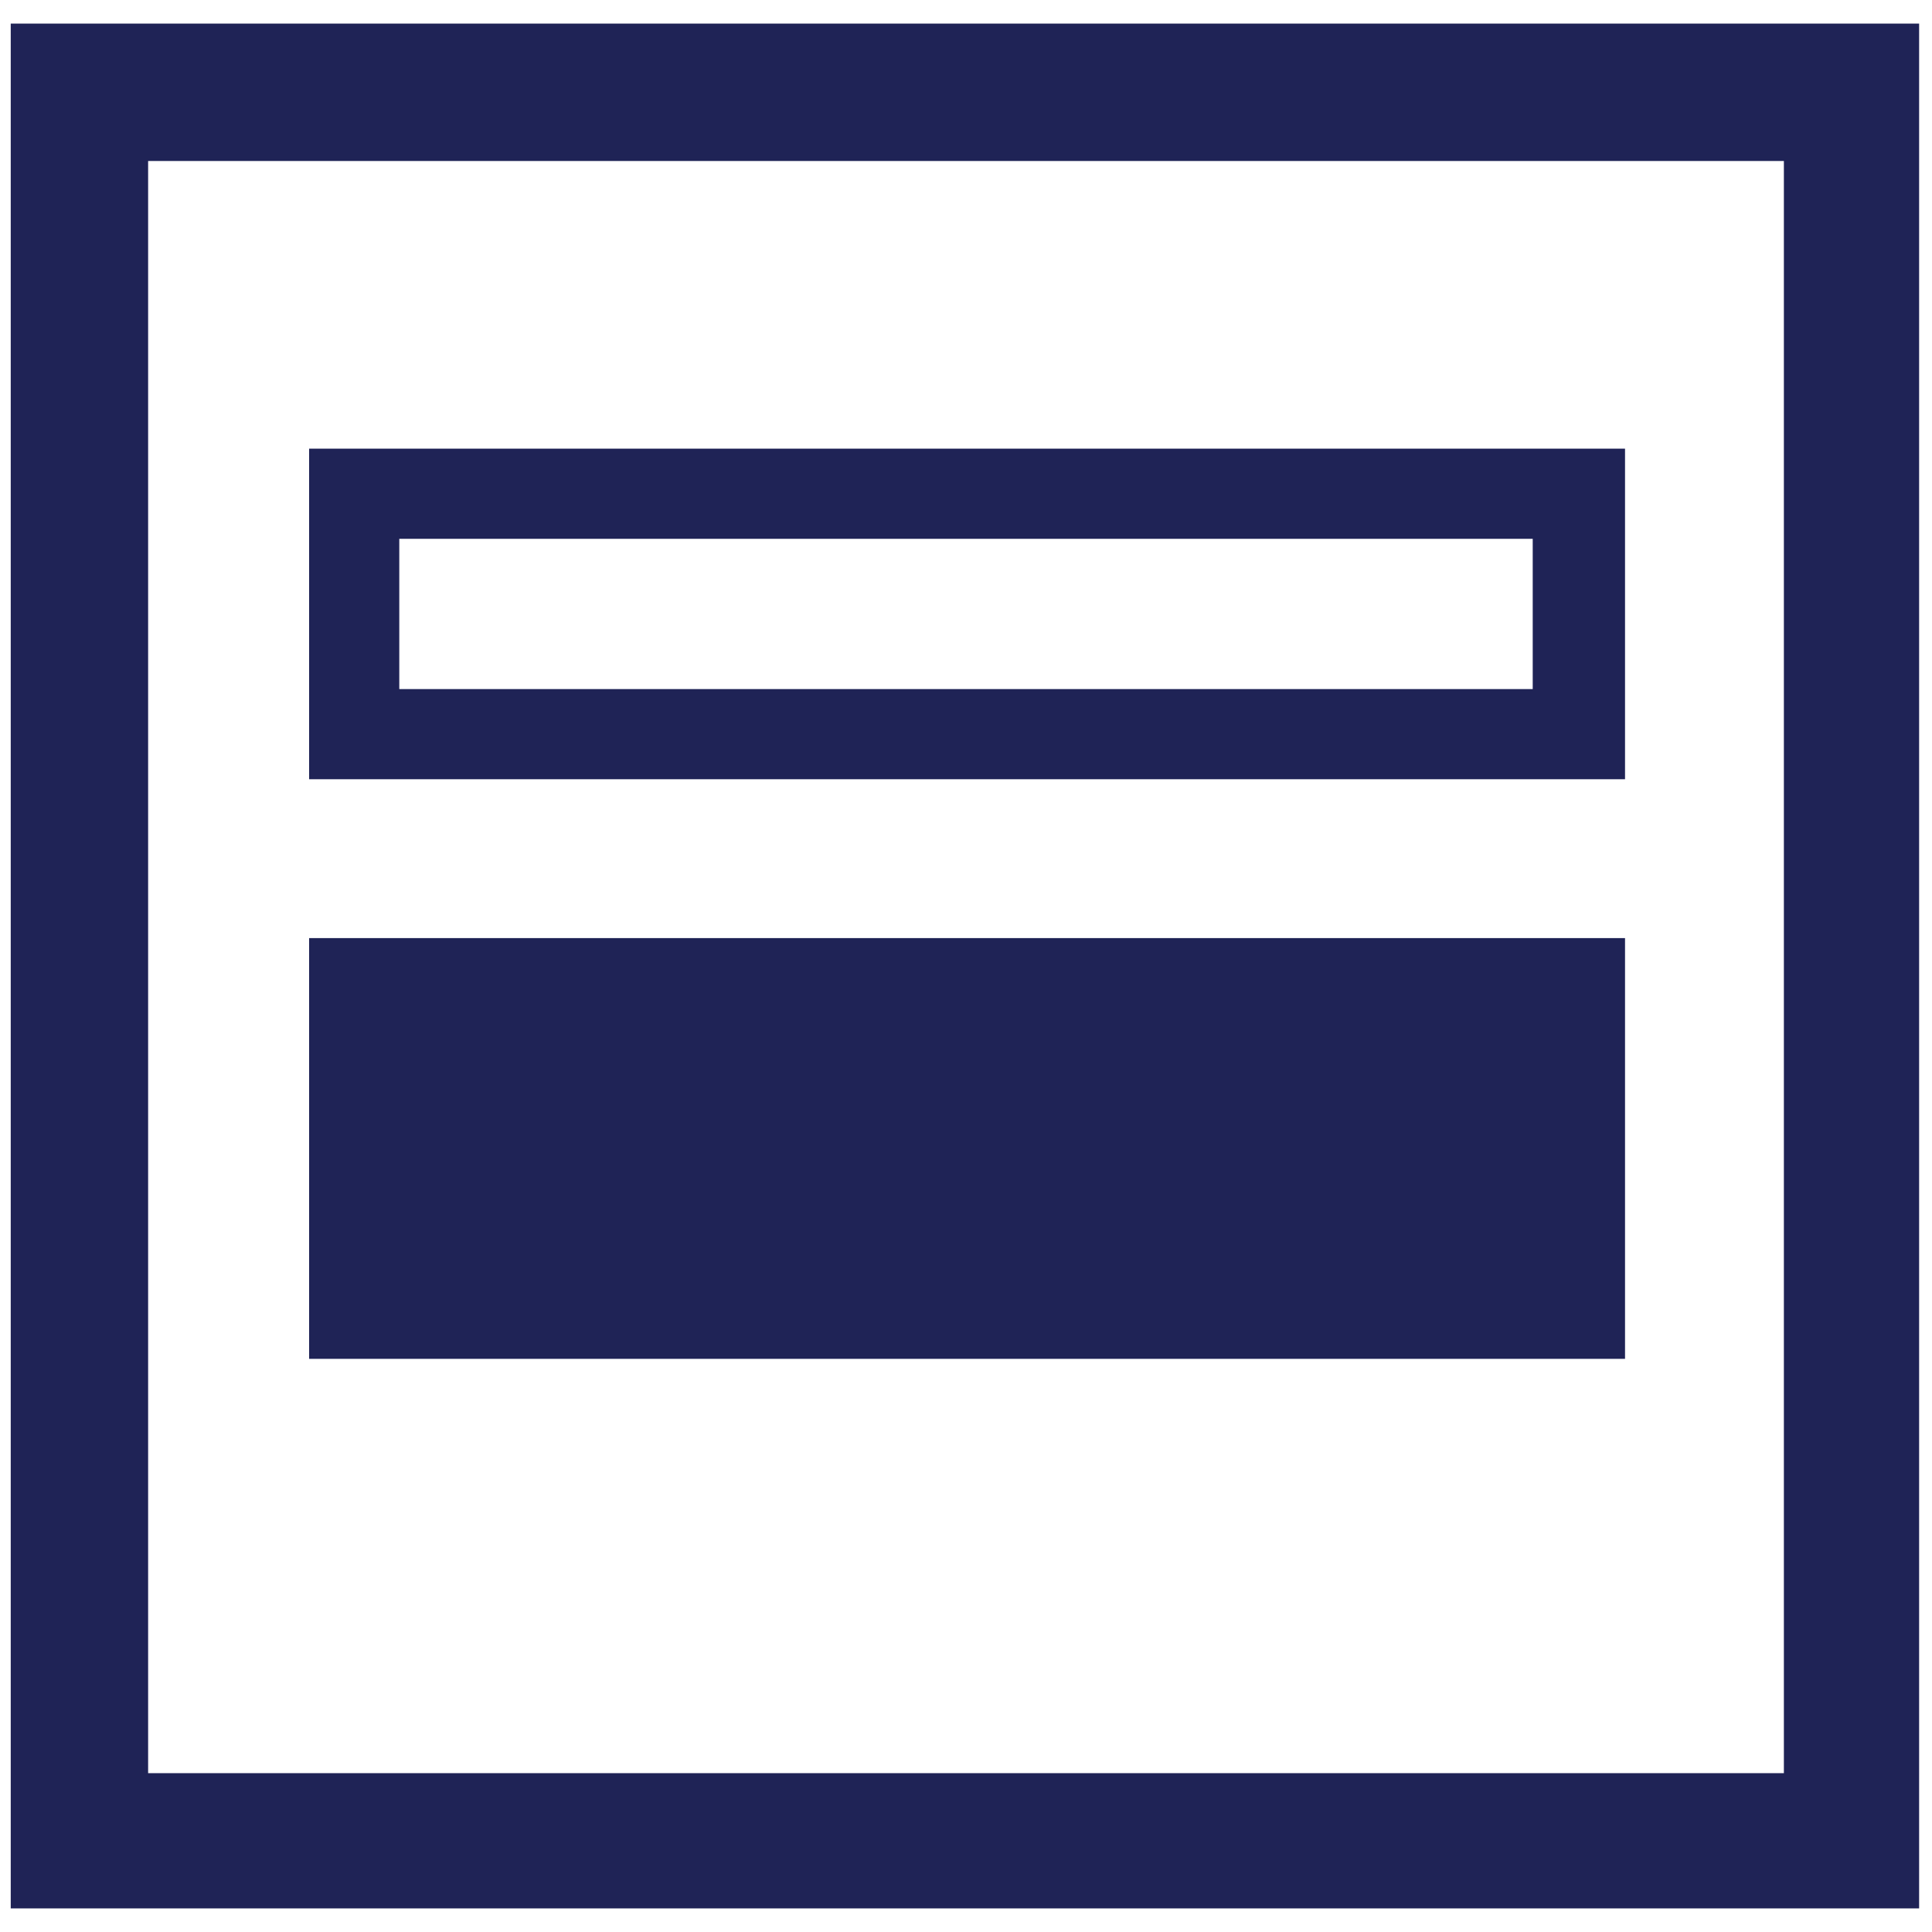
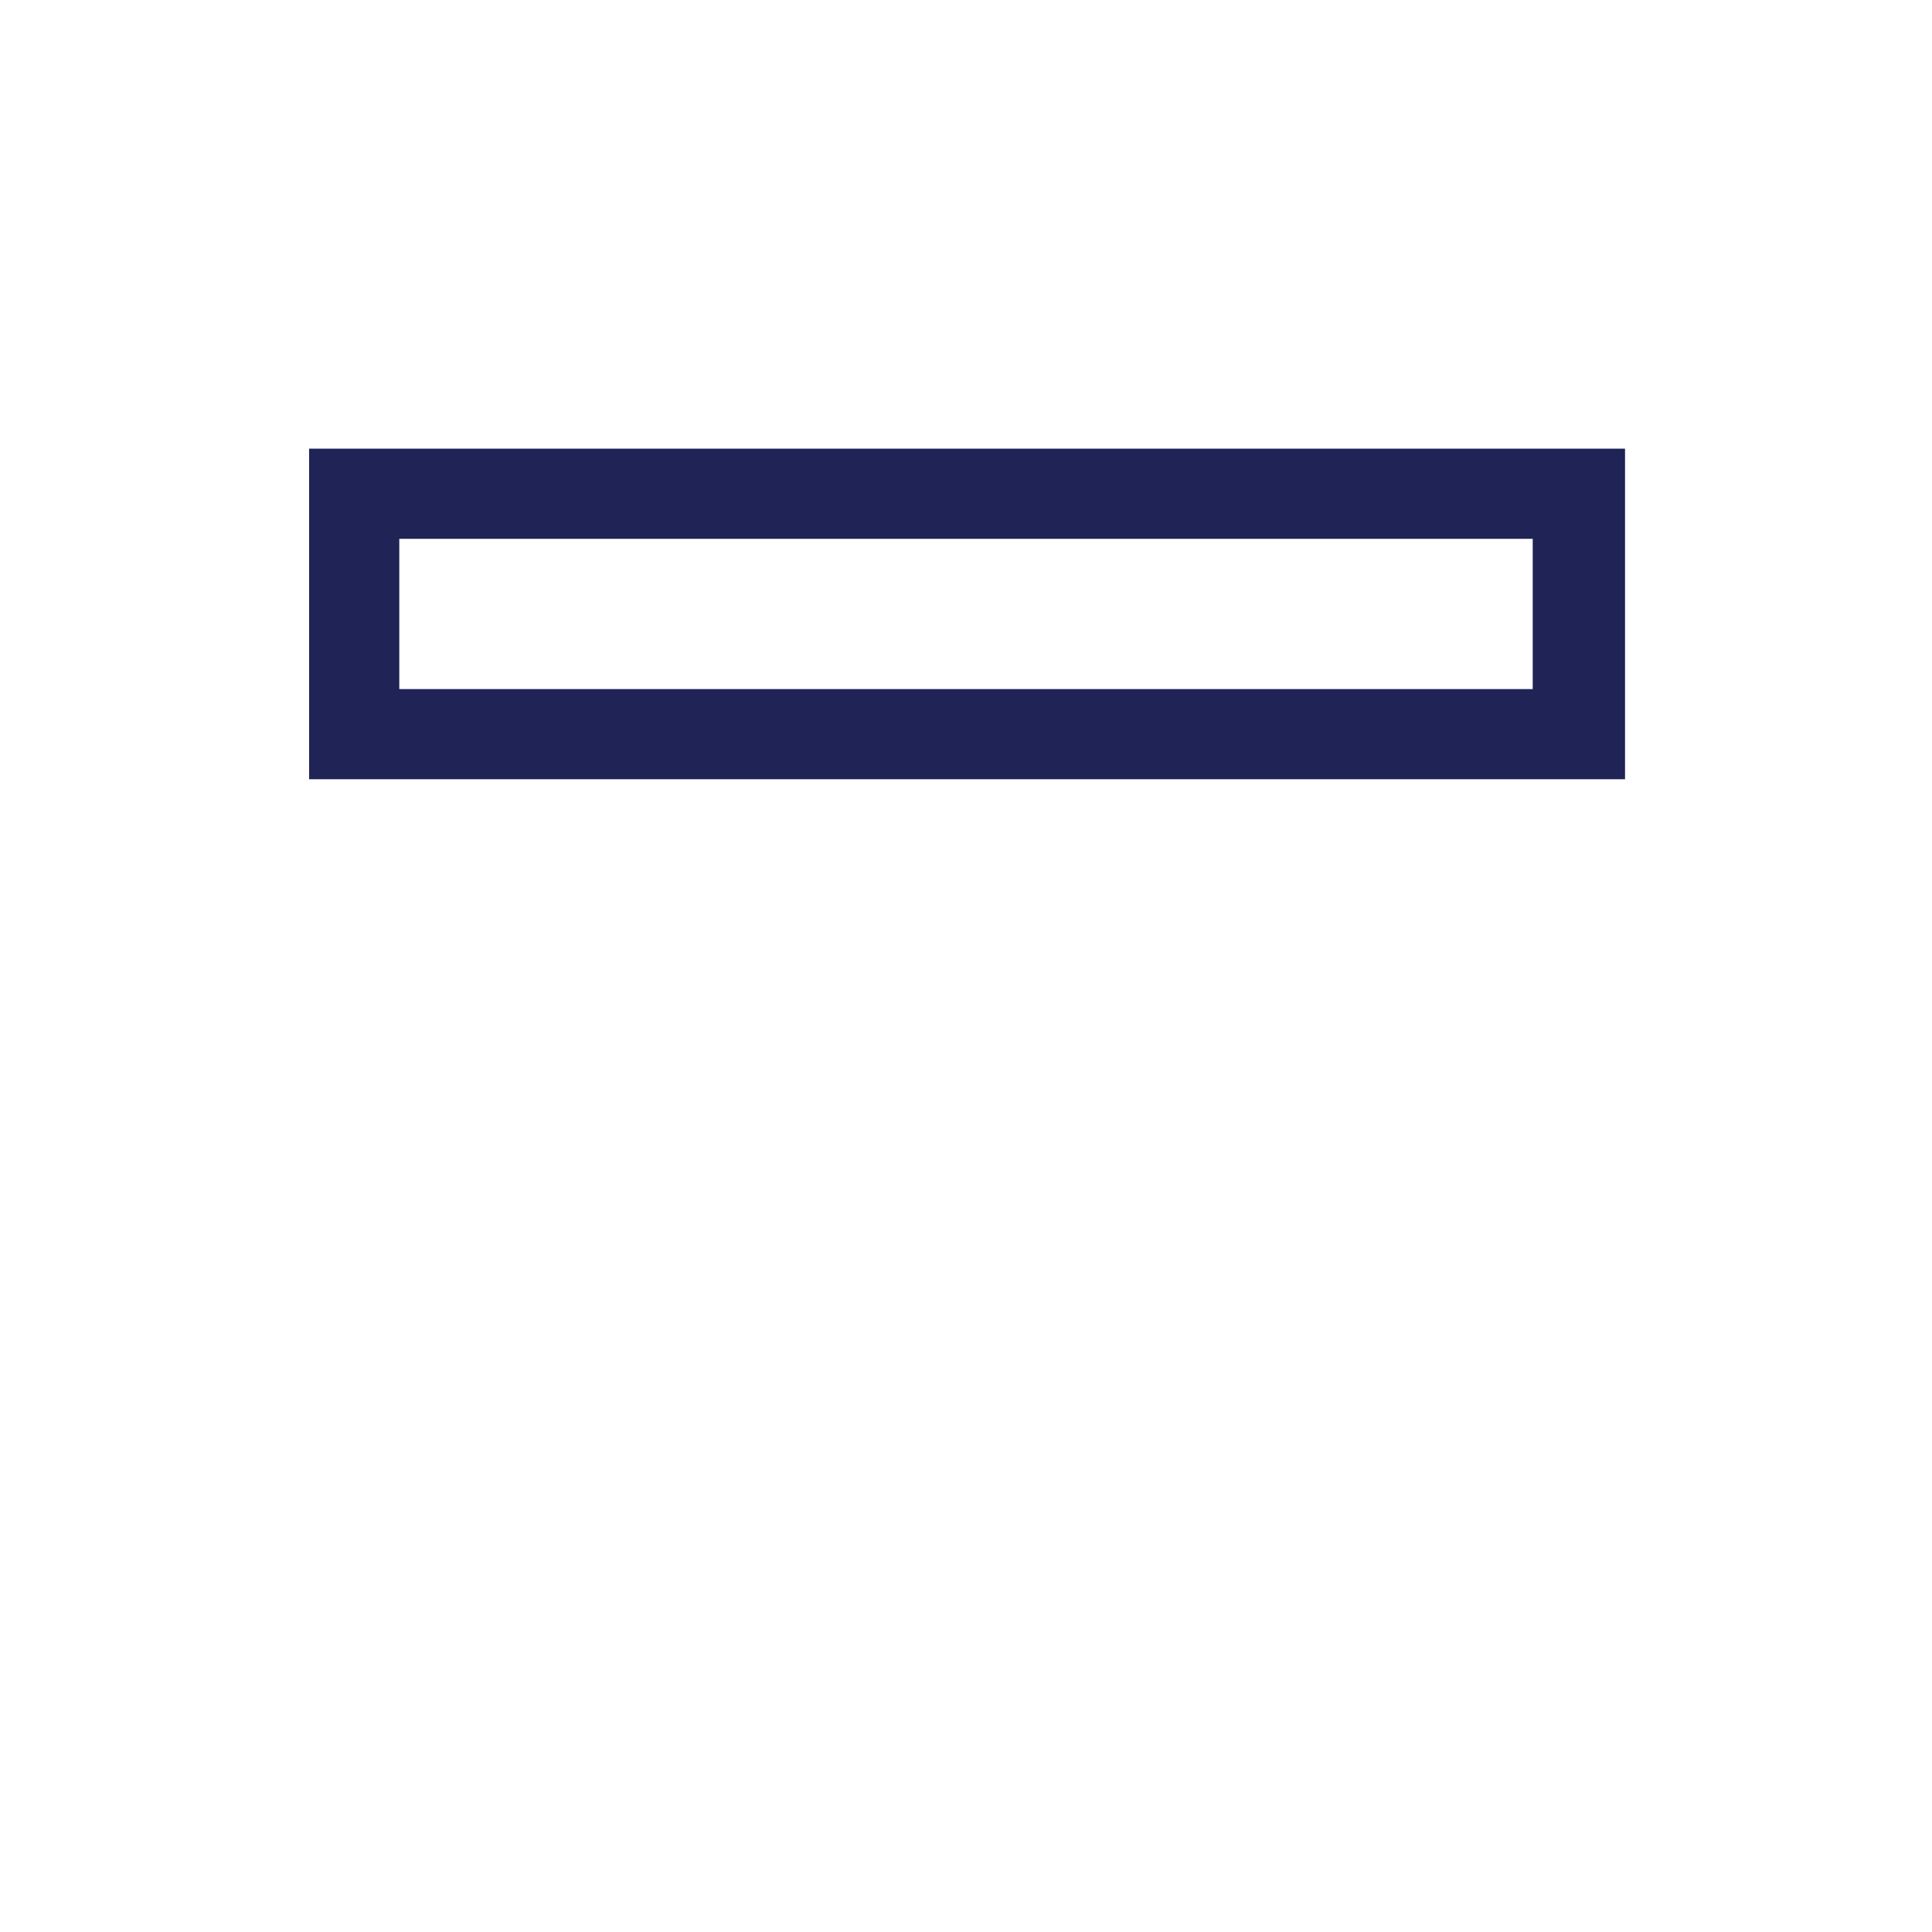
<svg xmlns="http://www.w3.org/2000/svg" version="1.1" id="Capa_1" x="0px" y="0px" viewBox="0 0 90 90" style="enable-background:new 0 0 90 90;" xml:space="preserve">
  <style type="text/css">
	.st0{fill:#1F2356;}
	.st1{fill:none;stroke:#1F2356;stroke-width:9.411;stroke-linecap:round;stroke-miterlimit:10;}
</style>
  <g>
    <g>
-       <path class="st0" d="M83.1,7.5v75.1H6.9V7.5H83.1 M89.5,1.1H0.5v87.8h88.9V1.1L89.5,1.1z" />
-     </g>
+       </g>
    <g>
      <path class="st0" d="M71.4,25.1v7H18.6v-7H71.4 M75.6,20.9H14.4v15.4h61.3V20.9L75.6,20.9z" />
    </g>
-     <rect x="14.4" y="43.7" class="st0" width="61.3" height="19.6" />
  </g>
</svg>